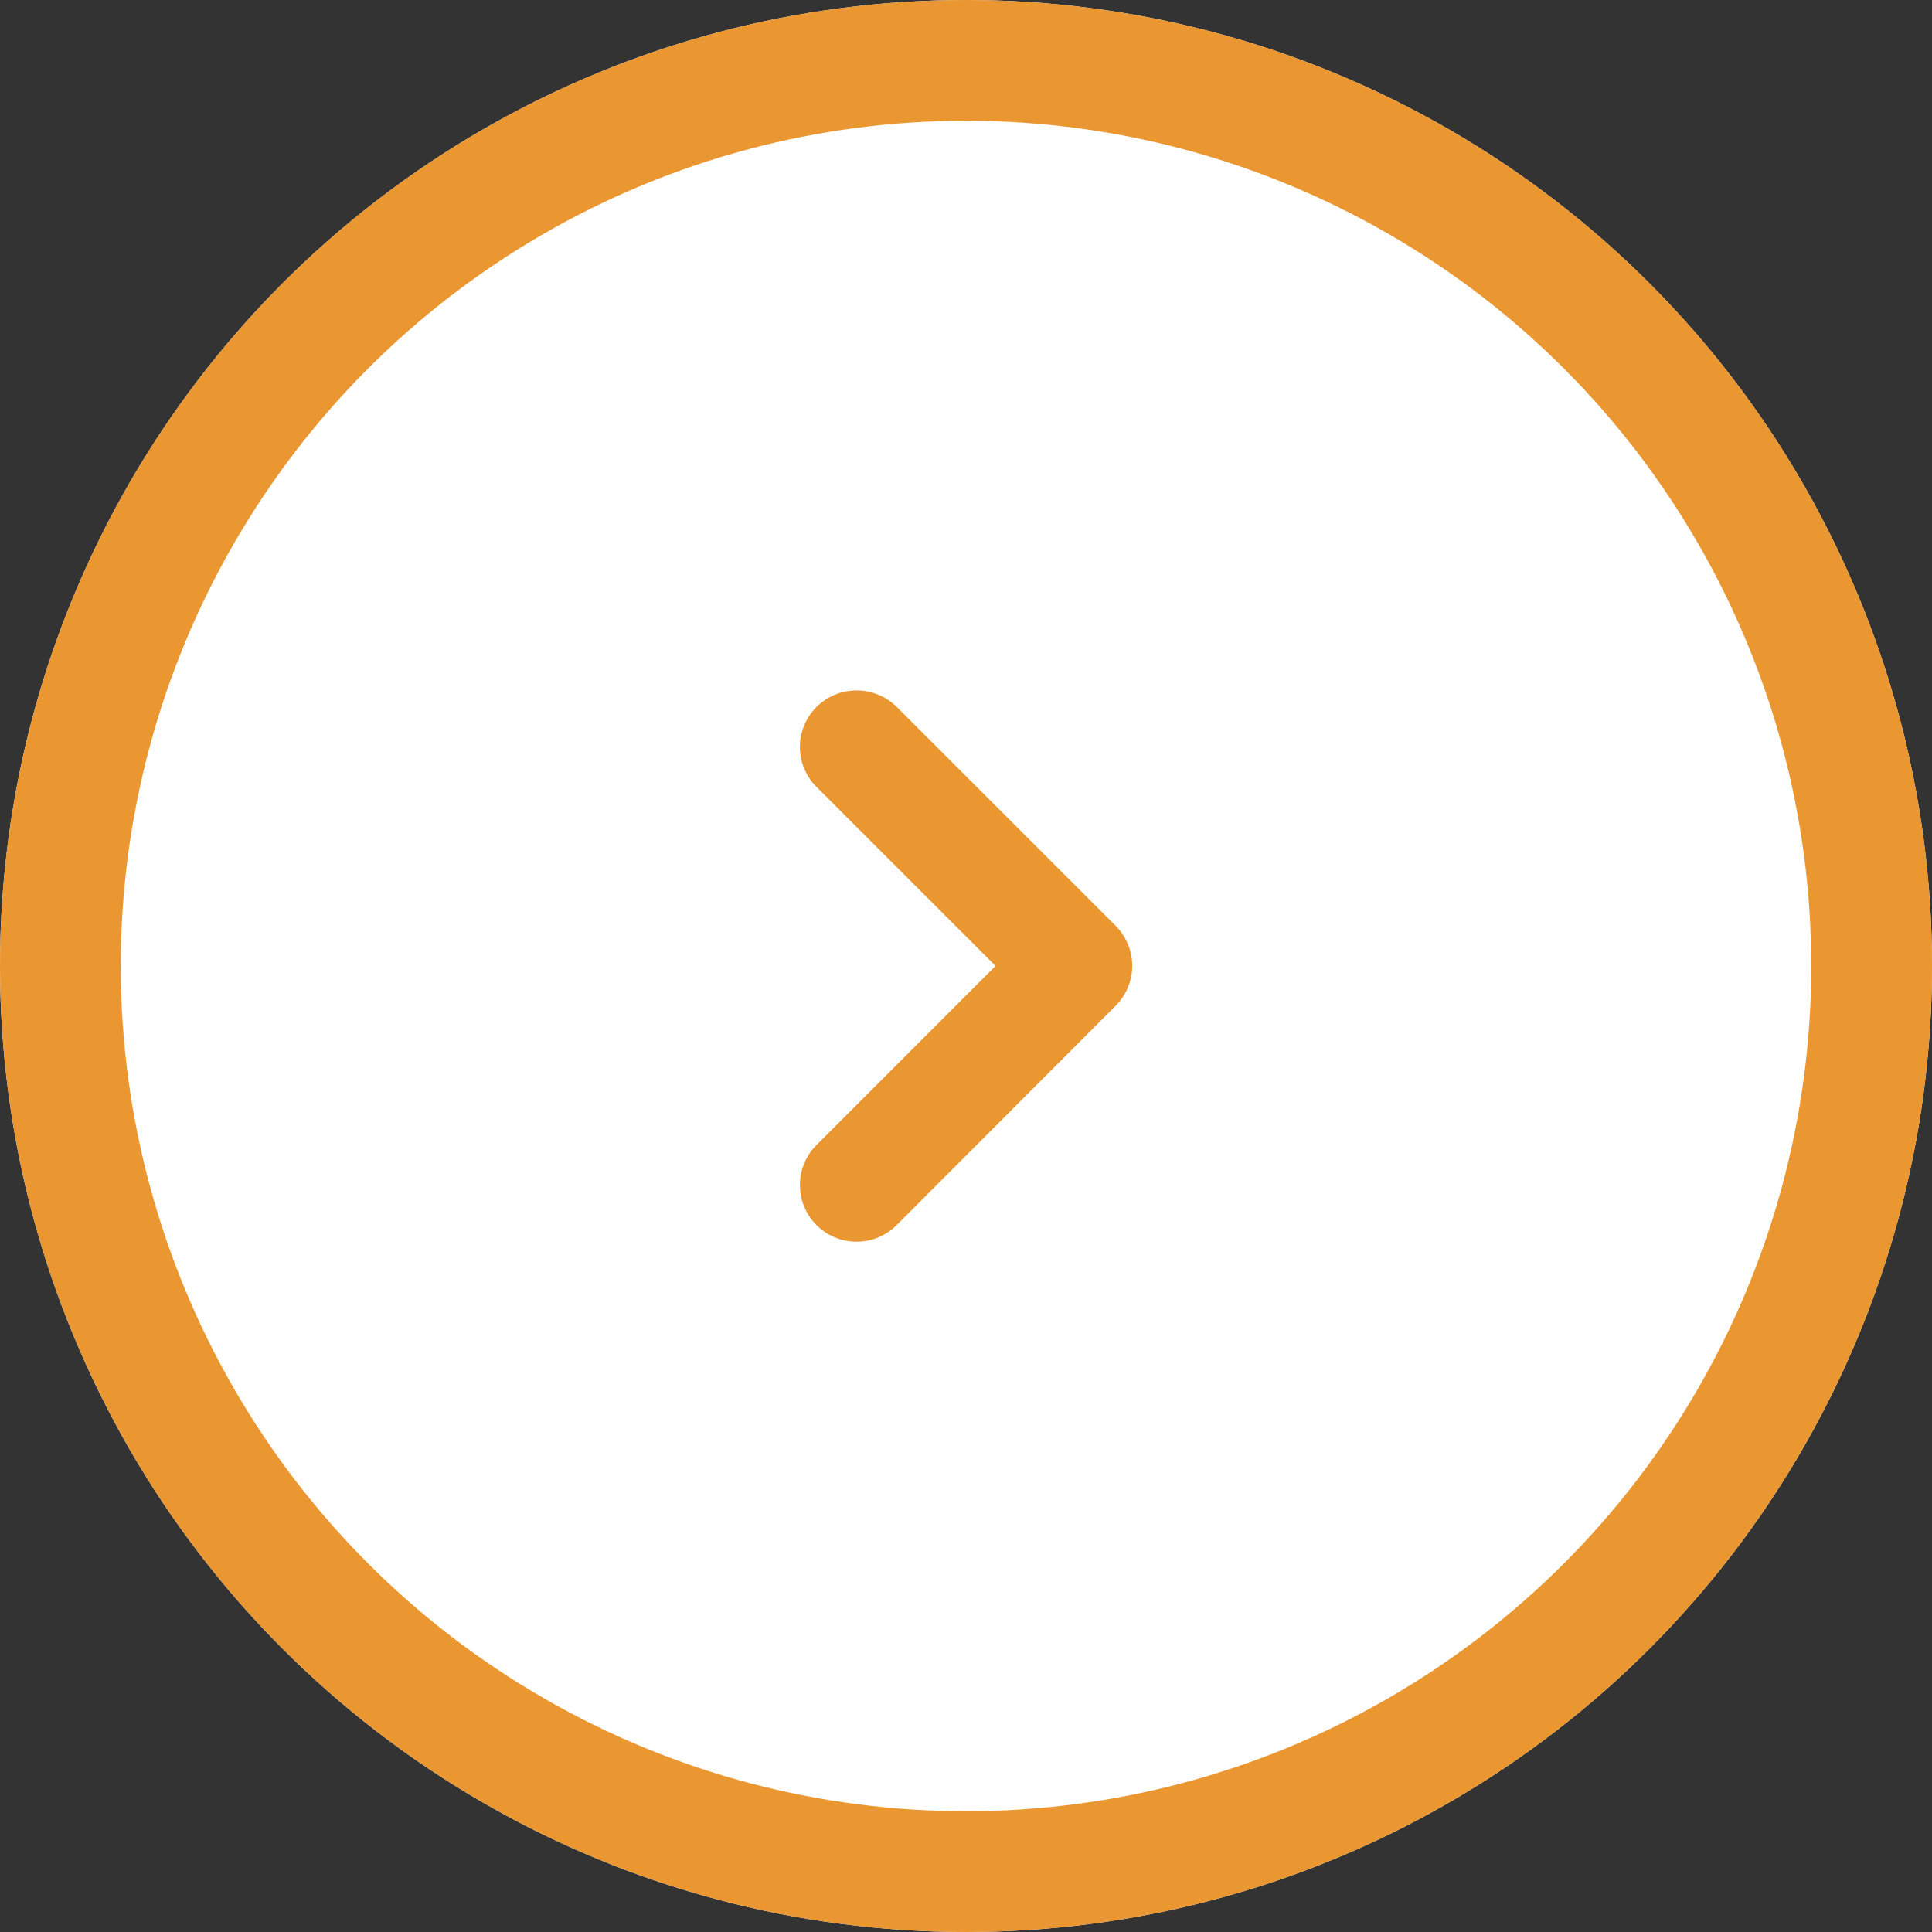
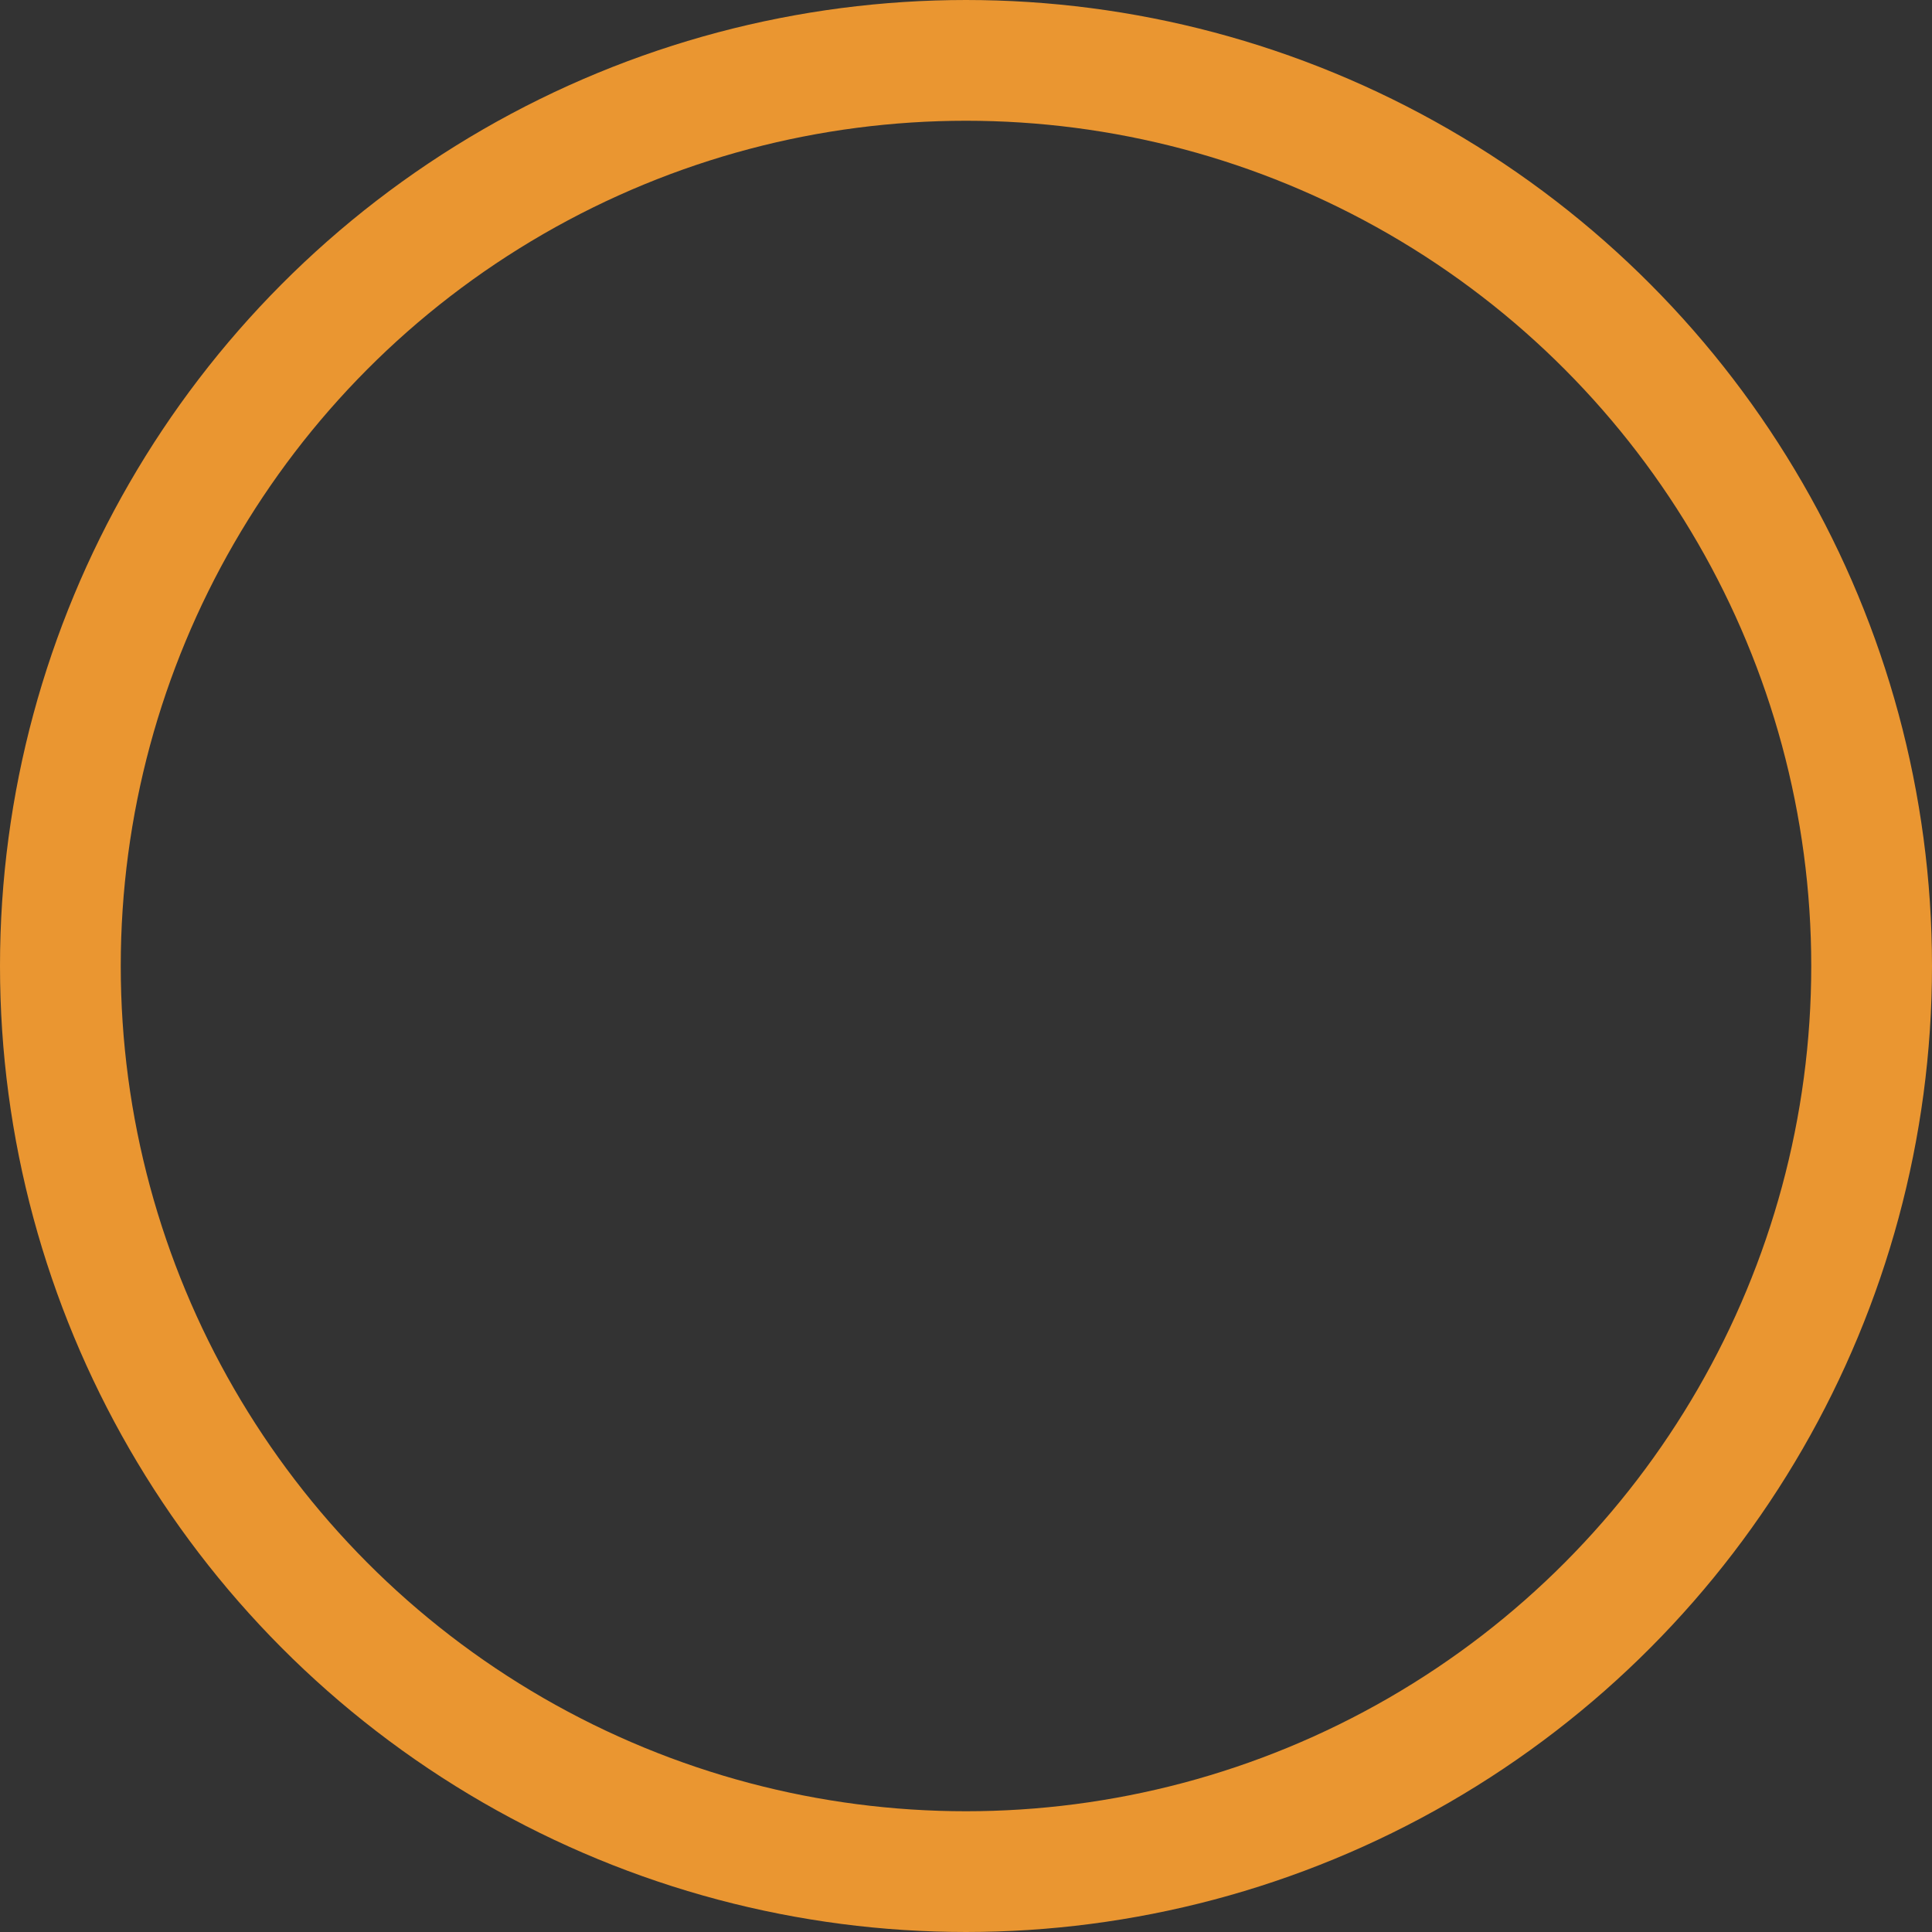
<svg xmlns="http://www.w3.org/2000/svg" width="48" height="48">
  <rect width="100%" height="100%" fill="#333333" stroke="none" />
  <g data-name="グループ 1226" stroke="#ea9631">
    <g data-name="楕円形 167" fill="#fff" stroke-width="3">
-       <circle cx="24" cy="24" r="24" stroke="none" />
      <circle cx="24" cy="24" r="22.5" fill="none" />
    </g>
-     <path data-name="Icon ionic-ios-arrow-forward" d="M25.441 23.998l-4.8-4.8a.9.9 0 010-1.281.915.915 0 011.285 0l5.439 5.439a.906.906 0 01.026 1.251l-5.467 5.476a.907.907 0 11-1.285-1.281z" fill="#ea9631" />
  </g>
</svg>